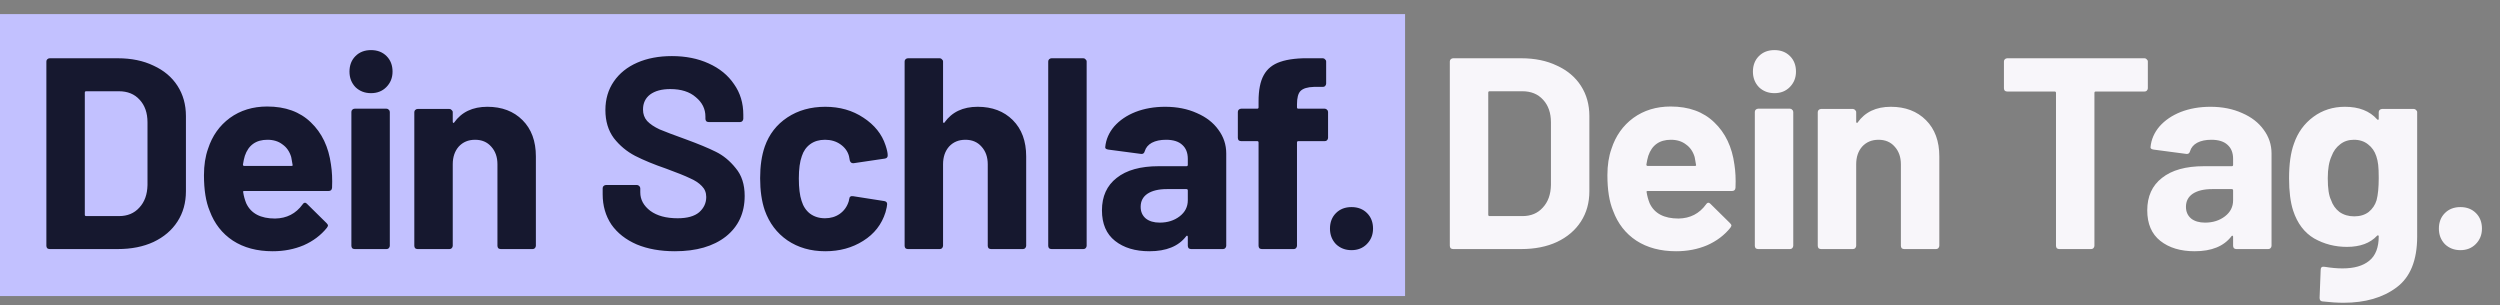
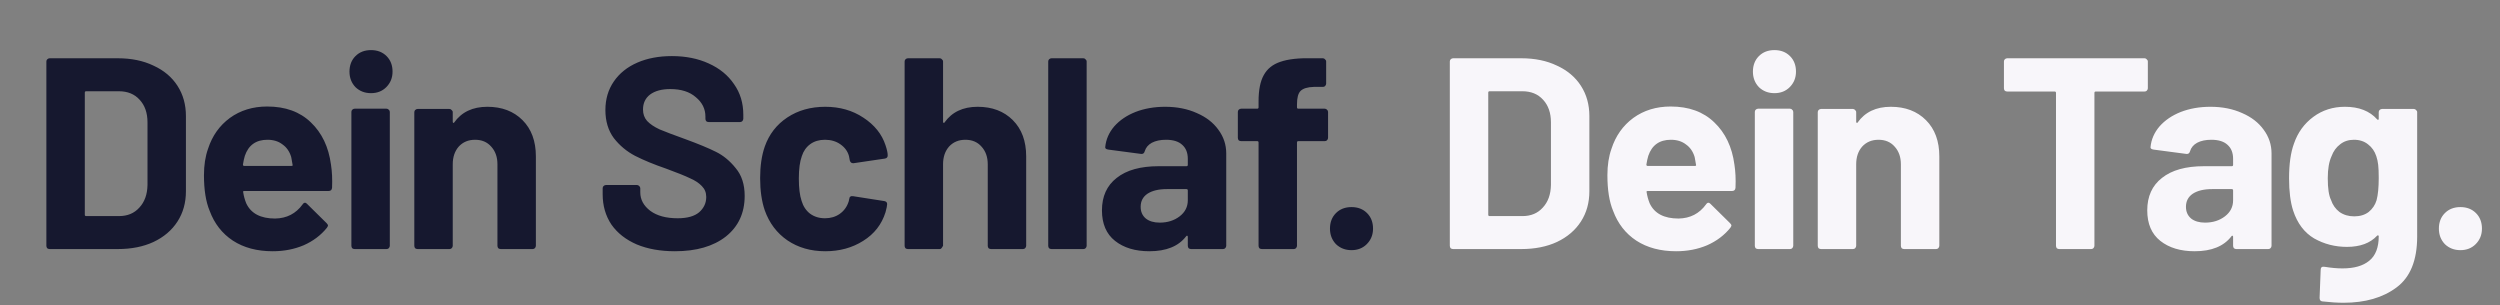
<svg xmlns="http://www.w3.org/2000/svg" width="532" height="65" viewBox="0 0 532 65" fill="none">
  <rect x="0" y="0" width="532" height="65" fill="#808080" stroke="none" />
-   <rect y="3" width="299" height="60" fill="#C2C1FF" />
-   <path d="M10.565 53C10.372 53 10.198 52.942 10.043 52.826C9.927 52.671 9.869 52.497 9.869 52.304V13.096C9.869 12.903 9.927 12.748 10.043 12.632C10.198 12.477 10.372 12.4 10.565 12.4H25.065C27.965 12.4 30.498 12.922 32.663 13.966C34.867 14.971 36.569 16.402 37.767 18.258C38.966 20.114 39.565 22.26 39.565 24.696V40.704C39.565 43.14 38.966 45.286 37.767 47.142C36.569 48.998 34.867 50.448 32.663 51.492C30.498 52.497 27.965 53 25.065 53H10.565ZM18.047 45.692C18.047 45.885 18.144 45.982 18.337 45.982H25.355C27.134 45.982 28.565 45.383 29.647 44.184C30.769 42.985 31.349 41.381 31.387 39.37V26.03C31.387 24.019 30.827 22.415 29.705 21.216C28.623 20.017 27.153 19.418 25.297 19.418H18.337C18.144 19.418 18.047 19.515 18.047 19.708V45.692ZM70.431 35.02C70.663 36.489 70.74 38.133 70.663 39.95C70.624 40.414 70.373 40.646 69.909 40.646H51.987C51.755 40.646 51.678 40.743 51.755 40.936C51.871 41.709 52.084 42.483 52.393 43.256C53.398 45.421 55.447 46.504 58.541 46.504C61.016 46.465 62.968 45.46 64.399 43.488C64.553 43.256 64.728 43.14 64.921 43.14C65.037 43.14 65.172 43.217 65.327 43.372L69.503 47.49C69.696 47.683 69.793 47.857 69.793 48.012C69.793 48.089 69.716 48.244 69.561 48.476C68.285 50.061 66.641 51.299 64.631 52.188C62.62 53.039 60.416 53.464 58.019 53.464C54.694 53.464 51.871 52.71 49.551 51.202C47.27 49.694 45.626 47.587 44.621 44.88C43.809 42.947 43.403 40.414 43.403 37.282C43.403 35.155 43.693 33.28 44.273 31.656C45.162 28.911 46.709 26.726 48.913 25.102C51.156 23.478 53.804 22.666 56.859 22.666C60.725 22.666 63.819 23.787 66.139 26.03C68.498 28.273 69.928 31.269 70.431 35.02ZM56.917 29.742C54.481 29.742 52.876 30.883 52.103 33.164C51.948 33.667 51.813 34.285 51.697 35.02C51.697 35.213 51.794 35.31 51.987 35.31H62.021C62.253 35.31 62.33 35.213 62.253 35.02C62.059 33.899 61.963 33.357 61.963 33.396C61.615 32.236 60.996 31.347 60.107 30.728C59.256 30.071 58.193 29.742 56.917 29.742ZM78.951 19.824C77.636 19.824 76.534 19.399 75.645 18.548C74.794 17.659 74.369 16.557 74.369 15.242C74.369 13.889 74.794 12.787 75.645 11.936C76.496 11.085 77.598 10.66 78.951 10.66C80.304 10.66 81.406 11.085 82.257 11.936C83.108 12.787 83.533 13.889 83.533 15.242C83.533 16.557 83.088 17.659 82.199 18.548C81.348 19.399 80.266 19.824 78.951 19.824ZM75.471 53C75.278 53 75.104 52.942 74.949 52.826C74.833 52.671 74.775 52.497 74.775 52.304V23.826C74.775 23.633 74.833 23.478 74.949 23.362C75.104 23.207 75.278 23.13 75.471 23.13H82.257C82.45 23.13 82.605 23.207 82.721 23.362C82.876 23.478 82.953 23.633 82.953 23.826V52.304C82.953 52.497 82.876 52.671 82.721 52.826C82.605 52.942 82.45 53 82.257 53H75.471ZM103.71 22.724C106.804 22.724 109.298 23.671 111.192 25.566C113.087 27.461 114.034 30.032 114.034 33.28V52.304C114.034 52.497 113.957 52.671 113.802 52.826C113.686 52.942 113.532 53 113.338 53H106.552C106.359 53 106.185 52.942 106.03 52.826C105.914 52.671 105.856 52.497 105.856 52.304V34.962C105.856 33.415 105.412 32.159 104.522 31.192C103.672 30.225 102.531 29.742 101.1 29.742C99.669 29.742 98.51 30.225 97.62 31.192C96.769 32.159 96.344 33.415 96.344 34.962V52.304C96.344 52.497 96.267 52.671 96.112 52.826C95.996 52.942 95.841 53 95.648 53H88.862C88.669 53 88.495 52.942 88.34 52.826C88.224 52.671 88.166 52.497 88.166 52.304V23.884C88.166 23.691 88.224 23.536 88.34 23.42C88.495 23.265 88.669 23.188 88.862 23.188H95.648C95.841 23.188 95.996 23.265 96.112 23.42C96.267 23.536 96.344 23.691 96.344 23.884V25.914C96.344 26.03 96.383 26.107 96.46 26.146C96.537 26.185 96.596 26.165 96.634 26.088C98.219 23.845 100.578 22.724 103.71 22.724ZM143.618 53.464C140.525 53.464 137.818 52.981 135.498 52.014C133.178 51.009 131.38 49.597 130.104 47.78C128.867 45.924 128.248 43.778 128.248 41.342V40.066C128.248 39.873 128.306 39.718 128.422 39.602C128.577 39.447 128.751 39.37 128.944 39.37H135.556C135.75 39.37 135.904 39.447 136.02 39.602C136.175 39.718 136.252 39.873 136.252 40.066V40.936C136.252 42.483 136.968 43.797 138.398 44.88C139.829 45.924 141.762 46.446 144.198 46.446C146.248 46.446 147.775 46.021 148.78 45.17C149.786 44.281 150.288 43.198 150.288 41.922C150.288 40.994 149.979 40.221 149.36 39.602C148.742 38.945 147.891 38.384 146.808 37.92C145.764 37.417 144.082 36.741 141.762 35.89C139.172 35.001 136.968 34.092 135.15 33.164C133.372 32.236 131.864 30.979 130.626 29.394C129.428 27.77 128.828 25.779 128.828 23.42C128.828 21.1 129.428 19.07 130.626 17.33C131.825 15.59 133.488 14.256 135.614 13.328C137.741 12.4 140.196 11.936 142.98 11.936C145.919 11.936 148.529 12.458 150.81 13.502C153.13 14.546 154.928 16.015 156.204 17.91C157.519 19.766 158.176 21.931 158.176 24.406V25.276C158.176 25.469 158.099 25.643 157.944 25.798C157.828 25.914 157.674 25.972 157.48 25.972H150.81C150.617 25.972 150.443 25.914 150.288 25.798C150.172 25.643 150.114 25.469 150.114 25.276V24.812C150.114 23.188 149.438 21.815 148.084 20.694C146.77 19.534 144.952 18.954 142.632 18.954C140.815 18.954 139.384 19.341 138.34 20.114C137.335 20.887 136.832 21.951 136.832 23.304C136.832 24.271 137.122 25.083 137.702 25.74C138.321 26.397 139.21 26.997 140.37 27.538C141.569 28.041 143.406 28.737 145.88 29.626C148.626 30.631 150.772 31.521 152.318 32.294C153.904 33.067 155.315 34.227 156.552 35.774C157.828 37.282 158.466 39.254 158.466 41.69C158.466 45.325 157.132 48.205 154.464 50.332C151.796 52.42 148.181 53.464 143.618 53.464ZM175.618 53.464C172.525 53.464 169.838 52.691 167.556 51.144C165.314 49.597 163.709 47.471 162.742 44.764C162.085 42.831 161.756 40.549 161.756 37.92C161.756 35.329 162.085 33.087 162.742 31.192C163.67 28.563 165.275 26.494 167.556 24.986C169.838 23.478 172.525 22.724 175.618 22.724C178.712 22.724 181.418 23.497 183.738 25.044C186.097 26.591 187.663 28.543 188.436 30.902C188.746 31.83 188.9 32.526 188.9 32.99V33.106C188.9 33.454 188.707 33.667 188.32 33.744L181.65 34.73H181.534C181.186 34.73 180.954 34.537 180.838 34.15L180.664 33.222C180.394 32.217 179.794 31.385 178.866 30.728C177.938 30.071 176.836 29.742 175.56 29.742C174.323 29.742 173.279 30.051 172.428 30.67C171.578 31.289 170.978 32.139 170.63 33.222C170.205 34.382 169.992 35.967 169.992 37.978C169.992 39.989 170.186 41.574 170.572 42.734C170.92 43.894 171.52 44.803 172.37 45.46C173.26 46.117 174.323 46.446 175.56 46.446C176.759 46.446 177.803 46.137 178.692 45.518C179.62 44.861 180.258 43.971 180.606 42.85C180.645 42.773 180.664 42.657 180.664 42.502C180.703 42.463 180.722 42.405 180.722 42.328C180.761 41.864 181.032 41.671 181.534 41.748L188.204 42.792C188.591 42.869 188.784 43.082 188.784 43.43C188.784 43.739 188.668 44.319 188.436 45.17C187.624 47.761 186.039 49.791 183.68 51.26C181.36 52.729 178.673 53.464 175.618 53.464ZM208.047 22.724C211.14 22.724 213.634 23.671 215.529 25.566C217.423 27.461 218.371 30.032 218.371 33.28V52.304C218.371 52.497 218.293 52.671 218.139 52.826C218.023 52.942 217.868 53 217.675 53H210.889C210.695 53 210.521 52.942 210.367 52.826C210.251 52.671 210.193 52.497 210.193 52.304V34.962C210.193 33.415 209.748 32.159 208.859 31.192C208.008 30.225 206.867 29.742 205.437 29.742C204.006 29.742 202.846 30.225 201.957 31.192C201.106 32.159 200.681 33.415 200.681 34.962V52.304C200.681 52.497 200.603 52.671 200.449 52.826C200.333 52.942 200.178 53 199.985 53H193.199C193.005 53 192.831 52.942 192.677 52.826C192.561 52.671 192.503 52.497 192.503 52.304V13.096C192.503 12.903 192.561 12.748 192.677 12.632C192.831 12.477 193.005 12.4 193.199 12.4H199.985C200.178 12.4 200.333 12.477 200.449 12.632C200.603 12.748 200.681 12.903 200.681 13.096V25.914C200.681 26.03 200.719 26.107 200.797 26.146C200.874 26.185 200.932 26.165 200.971 26.088C202.556 23.845 204.915 22.724 208.047 22.724ZM223.758 53C223.564 53 223.39 52.942 223.236 52.826C223.12 52.671 223.062 52.497 223.062 52.304V13.096C223.062 12.903 223.12 12.748 223.236 12.632C223.39 12.477 223.564 12.4 223.758 12.4H230.544C230.737 12.4 230.892 12.477 231.008 12.632C231.162 12.748 231.24 12.903 231.24 13.096V52.304C231.24 52.497 231.162 52.671 231.008 52.826C230.892 52.942 230.737 53 230.544 53H223.758ZM247.952 22.724C250.465 22.724 252.708 23.169 254.68 24.058C256.652 24.909 258.179 26.088 259.262 27.596C260.383 29.104 260.944 30.786 260.944 32.642V52.304C260.944 52.497 260.866 52.671 260.712 52.826C260.596 52.942 260.441 53 260.248 53H253.462C253.268 53 253.094 52.942 252.94 52.826C252.824 52.671 252.766 52.497 252.766 52.304V50.39C252.766 50.274 252.727 50.197 252.65 50.158C252.572 50.119 252.495 50.158 252.418 50.274C250.794 52.401 248.184 53.464 244.588 53.464C241.572 53.464 239.136 52.729 237.28 51.26C235.424 49.791 234.496 47.625 234.496 44.764C234.496 41.787 235.54 39.486 237.628 37.862C239.716 36.199 242.693 35.368 246.56 35.368H252.476C252.669 35.368 252.766 35.271 252.766 35.078V33.802C252.766 32.526 252.379 31.54 251.606 30.844C250.832 30.109 249.672 29.742 248.126 29.742C246.927 29.742 245.922 29.955 245.11 30.38C244.336 30.805 243.834 31.405 243.602 32.178C243.486 32.603 243.234 32.797 242.848 32.758L235.83 31.83C235.366 31.753 235.153 31.579 235.192 31.308C235.346 29.684 235.984 28.215 237.106 26.9C238.266 25.585 239.774 24.561 241.63 23.826C243.524 23.091 245.632 22.724 247.952 22.724ZM246.792 47.374C248.454 47.374 249.866 46.929 251.026 46.04C252.186 45.151 252.766 44.01 252.766 42.618V40.53C252.766 40.337 252.669 40.24 252.476 40.24H248.3C246.56 40.24 245.187 40.569 244.182 41.226C243.215 41.883 242.732 42.811 242.732 44.01C242.732 45.054 243.099 45.885 243.834 46.504C244.568 47.084 245.554 47.374 246.792 47.374ZM281.915 23.13C282.109 23.13 282.263 23.207 282.379 23.362C282.534 23.478 282.611 23.633 282.611 23.826V29.336C282.611 29.529 282.534 29.703 282.379 29.858C282.263 29.974 282.109 30.032 281.915 30.032H276.289C276.096 30.032 275.999 30.129 275.999 30.322V52.304C275.999 52.497 275.922 52.671 275.767 52.826C275.651 52.942 275.497 53 275.303 53H268.517C268.324 53 268.15 52.942 267.995 52.826C267.879 52.671 267.821 52.497 267.821 52.304V30.322C267.821 30.129 267.725 30.032 267.531 30.032H264.109C263.916 30.032 263.742 29.974 263.587 29.858C263.471 29.703 263.413 29.529 263.413 29.336V23.826C263.413 23.633 263.471 23.478 263.587 23.362C263.742 23.207 263.916 23.13 264.109 23.13H267.531C267.725 23.13 267.821 23.033 267.821 22.84V21.564C267.821 19.167 268.189 17.311 268.923 15.996C269.658 14.643 270.837 13.695 272.461 13.154C274.124 12.574 276.405 12.323 279.305 12.4H281.509C281.703 12.4 281.857 12.477 281.973 12.632C282.128 12.748 282.205 12.903 282.205 13.096V17.794C282.205 17.987 282.128 18.161 281.973 18.316C281.857 18.432 281.703 18.49 281.509 18.49H279.595C278.242 18.529 277.295 18.819 276.753 19.36C276.251 19.863 275.999 20.81 275.999 22.202V22.84C275.999 23.033 276.096 23.13 276.289 23.13H281.915ZM287.6 53.232C286.285 53.232 285.183 52.807 284.294 51.956C283.443 51.067 283.018 49.965 283.018 48.65C283.018 47.297 283.443 46.195 284.294 45.344C285.144 44.493 286.246 44.068 287.6 44.068C288.953 44.068 290.055 44.493 290.906 45.344C291.756 46.195 292.182 47.297 292.182 48.65C292.182 49.965 291.737 51.067 290.848 51.956C289.997 52.807 288.914 53.232 287.6 53.232Z" fill="#16182F" />
+   <path d="M10.565 53C10.372 53 10.198 52.942 10.043 52.826C9.927 52.671 9.869 52.497 9.869 52.304V13.096C9.869 12.903 9.927 12.748 10.043 12.632C10.198 12.477 10.372 12.4 10.565 12.4H25.065C27.965 12.4 30.498 12.922 32.663 13.966C34.867 14.971 36.569 16.402 37.767 18.258C38.966 20.114 39.565 22.26 39.565 24.696V40.704C39.565 43.14 38.966 45.286 37.767 47.142C36.569 48.998 34.867 50.448 32.663 51.492C30.498 52.497 27.965 53 25.065 53H10.565ZM18.047 45.692C18.047 45.885 18.144 45.982 18.337 45.982H25.355C27.134 45.982 28.565 45.383 29.647 44.184C30.769 42.985 31.349 41.381 31.387 39.37V26.03C31.387 24.019 30.827 22.415 29.705 21.216C28.623 20.017 27.153 19.418 25.297 19.418H18.337C18.144 19.418 18.047 19.515 18.047 19.708V45.692ZM70.431 35.02C70.663 36.489 70.74 38.133 70.663 39.95C70.624 40.414 70.373 40.646 69.909 40.646H51.987C51.755 40.646 51.678 40.743 51.755 40.936C51.871 41.709 52.084 42.483 52.393 43.256C53.398 45.421 55.447 46.504 58.541 46.504C61.016 46.465 62.968 45.46 64.399 43.488C64.553 43.256 64.728 43.14 64.921 43.14C65.037 43.14 65.172 43.217 65.327 43.372L69.503 47.49C69.696 47.683 69.793 47.857 69.793 48.012C69.793 48.089 69.716 48.244 69.561 48.476C68.285 50.061 66.641 51.299 64.631 52.188C62.62 53.039 60.416 53.464 58.019 53.464C54.694 53.464 51.871 52.71 49.551 51.202C47.27 49.694 45.626 47.587 44.621 44.88C43.809 42.947 43.403 40.414 43.403 37.282C43.403 35.155 43.693 33.28 44.273 31.656C45.162 28.911 46.709 26.726 48.913 25.102C51.156 23.478 53.804 22.666 56.859 22.666C60.725 22.666 63.819 23.787 66.139 26.03C68.498 28.273 69.928 31.269 70.431 35.02ZM56.917 29.742C54.481 29.742 52.876 30.883 52.103 33.164C51.948 33.667 51.813 34.285 51.697 35.02C51.697 35.213 51.794 35.31 51.987 35.31H62.021C62.253 35.31 62.33 35.213 62.253 35.02C62.059 33.899 61.963 33.357 61.963 33.396C61.615 32.236 60.996 31.347 60.107 30.728C59.256 30.071 58.193 29.742 56.917 29.742ZM78.951 19.824C77.636 19.824 76.534 19.399 75.645 18.548C74.794 17.659 74.369 16.557 74.369 15.242C74.369 13.889 74.794 12.787 75.645 11.936C76.496 11.085 77.598 10.66 78.951 10.66C80.304 10.66 81.406 11.085 82.257 11.936C83.108 12.787 83.533 13.889 83.533 15.242C83.533 16.557 83.088 17.659 82.199 18.548C81.348 19.399 80.266 19.824 78.951 19.824ZM75.471 53C75.278 53 75.104 52.942 74.949 52.826C74.833 52.671 74.775 52.497 74.775 52.304V23.826C74.775 23.633 74.833 23.478 74.949 23.362C75.104 23.207 75.278 23.13 75.471 23.13H82.257C82.45 23.13 82.605 23.207 82.721 23.362C82.876 23.478 82.953 23.633 82.953 23.826V52.304C82.953 52.497 82.876 52.671 82.721 52.826C82.605 52.942 82.45 53 82.257 53H75.471ZM103.71 22.724C106.804 22.724 109.298 23.671 111.192 25.566C113.087 27.461 114.034 30.032 114.034 33.28V52.304C114.034 52.497 113.957 52.671 113.802 52.826C113.686 52.942 113.532 53 113.338 53H106.552C106.359 53 106.185 52.942 106.03 52.826C105.914 52.671 105.856 52.497 105.856 52.304V34.962C105.856 33.415 105.412 32.159 104.522 31.192C103.672 30.225 102.531 29.742 101.1 29.742C99.669 29.742 98.51 30.225 97.62 31.192C96.769 32.159 96.344 33.415 96.344 34.962V52.304C96.344 52.497 96.267 52.671 96.112 52.826C95.996 52.942 95.841 53 95.648 53H88.862C88.669 53 88.495 52.942 88.34 52.826C88.224 52.671 88.166 52.497 88.166 52.304V23.884C88.166 23.691 88.224 23.536 88.34 23.42C88.495 23.265 88.669 23.188 88.862 23.188H95.648C95.841 23.188 95.996 23.265 96.112 23.42C96.267 23.536 96.344 23.691 96.344 23.884V25.914C96.344 26.03 96.383 26.107 96.46 26.146C96.537 26.185 96.596 26.165 96.634 26.088C98.219 23.845 100.578 22.724 103.71 22.724ZM143.618 53.464C140.525 53.464 137.818 52.981 135.498 52.014C133.178 51.009 131.38 49.597 130.104 47.78C128.867 45.924 128.248 43.778 128.248 41.342V40.066C128.248 39.873 128.306 39.718 128.422 39.602C128.577 39.447 128.751 39.37 128.944 39.37H135.556C135.75 39.37 135.904 39.447 136.02 39.602C136.175 39.718 136.252 39.873 136.252 40.066V40.936C136.252 42.483 136.968 43.797 138.398 44.88C139.829 45.924 141.762 46.446 144.198 46.446C146.248 46.446 147.775 46.021 148.78 45.17C149.786 44.281 150.288 43.198 150.288 41.922C150.288 40.994 149.979 40.221 149.36 39.602C148.742 38.945 147.891 38.384 146.808 37.92C145.764 37.417 144.082 36.741 141.762 35.89C139.172 35.001 136.968 34.092 135.15 33.164C133.372 32.236 131.864 30.979 130.626 29.394C129.428 27.77 128.828 25.779 128.828 23.42C128.828 21.1 129.428 19.07 130.626 17.33C131.825 15.59 133.488 14.256 135.614 13.328C137.741 12.4 140.196 11.936 142.98 11.936C145.919 11.936 148.529 12.458 150.81 13.502C153.13 14.546 154.928 16.015 156.204 17.91C157.519 19.766 158.176 21.931 158.176 24.406V25.276C158.176 25.469 158.099 25.643 157.944 25.798C157.828 25.914 157.674 25.972 157.48 25.972H150.81C150.617 25.972 150.443 25.914 150.288 25.798C150.172 25.643 150.114 25.469 150.114 25.276V24.812C150.114 23.188 149.438 21.815 148.084 20.694C146.77 19.534 144.952 18.954 142.632 18.954C140.815 18.954 139.384 19.341 138.34 20.114C137.335 20.887 136.832 21.951 136.832 23.304C136.832 24.271 137.122 25.083 137.702 25.74C138.321 26.397 139.21 26.997 140.37 27.538C141.569 28.041 143.406 28.737 145.88 29.626C148.626 30.631 150.772 31.521 152.318 32.294C153.904 33.067 155.315 34.227 156.552 35.774C157.828 37.282 158.466 39.254 158.466 41.69C158.466 45.325 157.132 48.205 154.464 50.332C151.796 52.42 148.181 53.464 143.618 53.464ZM175.618 53.464C172.525 53.464 169.838 52.691 167.556 51.144C165.314 49.597 163.709 47.471 162.742 44.764C162.085 42.831 161.756 40.549 161.756 37.92C161.756 35.329 162.085 33.087 162.742 31.192C163.67 28.563 165.275 26.494 167.556 24.986C169.838 23.478 172.525 22.724 175.618 22.724C178.712 22.724 181.418 23.497 183.738 25.044C186.097 26.591 187.663 28.543 188.436 30.902C188.746 31.83 188.9 32.526 188.9 32.99V33.106C188.9 33.454 188.707 33.667 188.32 33.744L181.65 34.73H181.534C181.186 34.73 180.954 34.537 180.838 34.15L180.664 33.222C180.394 32.217 179.794 31.385 178.866 30.728C177.938 30.071 176.836 29.742 175.56 29.742C174.323 29.742 173.279 30.051 172.428 30.67C171.578 31.289 170.978 32.139 170.63 33.222C170.205 34.382 169.992 35.967 169.992 37.978C169.992 39.989 170.186 41.574 170.572 42.734C170.92 43.894 171.52 44.803 172.37 45.46C173.26 46.117 174.323 46.446 175.56 46.446C176.759 46.446 177.803 46.137 178.692 45.518C179.62 44.861 180.258 43.971 180.606 42.85C180.645 42.773 180.664 42.657 180.664 42.502C180.703 42.463 180.722 42.405 180.722 42.328C180.761 41.864 181.032 41.671 181.534 41.748L188.204 42.792C188.591 42.869 188.784 43.082 188.784 43.43C188.784 43.739 188.668 44.319 188.436 45.17C187.624 47.761 186.039 49.791 183.68 51.26C181.36 52.729 178.673 53.464 175.618 53.464ZM208.047 22.724C211.14 22.724 213.634 23.671 215.529 25.566C217.423 27.461 218.371 30.032 218.371 33.28V52.304C218.371 52.497 218.293 52.671 218.139 52.826C218.023 52.942 217.868 53 217.675 53H210.889C210.695 53 210.521 52.942 210.367 52.826C210.251 52.671 210.193 52.497 210.193 52.304V34.962C210.193 33.415 209.748 32.159 208.859 31.192C208.008 30.225 206.867 29.742 205.437 29.742C204.006 29.742 202.846 30.225 201.957 31.192C201.106 32.159 200.681 33.415 200.681 34.962V52.304C200.333 52.942 200.178 53 199.985 53H193.199C193.005 53 192.831 52.942 192.677 52.826C192.561 52.671 192.503 52.497 192.503 52.304V13.096C192.503 12.903 192.561 12.748 192.677 12.632C192.831 12.477 193.005 12.4 193.199 12.4H199.985C200.178 12.4 200.333 12.477 200.449 12.632C200.603 12.748 200.681 12.903 200.681 13.096V25.914C200.681 26.03 200.719 26.107 200.797 26.146C200.874 26.185 200.932 26.165 200.971 26.088C202.556 23.845 204.915 22.724 208.047 22.724ZM223.758 53C223.564 53 223.39 52.942 223.236 52.826C223.12 52.671 223.062 52.497 223.062 52.304V13.096C223.062 12.903 223.12 12.748 223.236 12.632C223.39 12.477 223.564 12.4 223.758 12.4H230.544C230.737 12.4 230.892 12.477 231.008 12.632C231.162 12.748 231.24 12.903 231.24 13.096V52.304C231.24 52.497 231.162 52.671 231.008 52.826C230.892 52.942 230.737 53 230.544 53H223.758ZM247.952 22.724C250.465 22.724 252.708 23.169 254.68 24.058C256.652 24.909 258.179 26.088 259.262 27.596C260.383 29.104 260.944 30.786 260.944 32.642V52.304C260.944 52.497 260.866 52.671 260.712 52.826C260.596 52.942 260.441 53 260.248 53H253.462C253.268 53 253.094 52.942 252.94 52.826C252.824 52.671 252.766 52.497 252.766 52.304V50.39C252.766 50.274 252.727 50.197 252.65 50.158C252.572 50.119 252.495 50.158 252.418 50.274C250.794 52.401 248.184 53.464 244.588 53.464C241.572 53.464 239.136 52.729 237.28 51.26C235.424 49.791 234.496 47.625 234.496 44.764C234.496 41.787 235.54 39.486 237.628 37.862C239.716 36.199 242.693 35.368 246.56 35.368H252.476C252.669 35.368 252.766 35.271 252.766 35.078V33.802C252.766 32.526 252.379 31.54 251.606 30.844C250.832 30.109 249.672 29.742 248.126 29.742C246.927 29.742 245.922 29.955 245.11 30.38C244.336 30.805 243.834 31.405 243.602 32.178C243.486 32.603 243.234 32.797 242.848 32.758L235.83 31.83C235.366 31.753 235.153 31.579 235.192 31.308C235.346 29.684 235.984 28.215 237.106 26.9C238.266 25.585 239.774 24.561 241.63 23.826C243.524 23.091 245.632 22.724 247.952 22.724ZM246.792 47.374C248.454 47.374 249.866 46.929 251.026 46.04C252.186 45.151 252.766 44.01 252.766 42.618V40.53C252.766 40.337 252.669 40.24 252.476 40.24H248.3C246.56 40.24 245.187 40.569 244.182 41.226C243.215 41.883 242.732 42.811 242.732 44.01C242.732 45.054 243.099 45.885 243.834 46.504C244.568 47.084 245.554 47.374 246.792 47.374ZM281.915 23.13C282.109 23.13 282.263 23.207 282.379 23.362C282.534 23.478 282.611 23.633 282.611 23.826V29.336C282.611 29.529 282.534 29.703 282.379 29.858C282.263 29.974 282.109 30.032 281.915 30.032H276.289C276.096 30.032 275.999 30.129 275.999 30.322V52.304C275.999 52.497 275.922 52.671 275.767 52.826C275.651 52.942 275.497 53 275.303 53H268.517C268.324 53 268.15 52.942 267.995 52.826C267.879 52.671 267.821 52.497 267.821 52.304V30.322C267.821 30.129 267.725 30.032 267.531 30.032H264.109C263.916 30.032 263.742 29.974 263.587 29.858C263.471 29.703 263.413 29.529 263.413 29.336V23.826C263.413 23.633 263.471 23.478 263.587 23.362C263.742 23.207 263.916 23.13 264.109 23.13H267.531C267.725 23.13 267.821 23.033 267.821 22.84V21.564C267.821 19.167 268.189 17.311 268.923 15.996C269.658 14.643 270.837 13.695 272.461 13.154C274.124 12.574 276.405 12.323 279.305 12.4H281.509C281.703 12.4 281.857 12.477 281.973 12.632C282.128 12.748 282.205 12.903 282.205 13.096V17.794C282.205 17.987 282.128 18.161 281.973 18.316C281.857 18.432 281.703 18.49 281.509 18.49H279.595C278.242 18.529 277.295 18.819 276.753 19.36C276.251 19.863 275.999 20.81 275.999 22.202V22.84C275.999 23.033 276.096 23.13 276.289 23.13H281.915ZM287.6 53.232C286.285 53.232 285.183 52.807 284.294 51.956C283.443 51.067 283.018 49.965 283.018 48.65C283.018 47.297 283.443 46.195 284.294 45.344C285.144 44.493 286.246 44.068 287.6 44.068C288.953 44.068 290.055 44.493 290.906 45.344C291.756 46.195 292.182 47.297 292.182 48.65C292.182 49.965 291.737 51.067 290.848 51.956C289.997 52.807 288.914 53.232 287.6 53.232Z" fill="#16182F" />
  <path d="M309.218 53C309.024 53 308.85 52.942 308.696 52.826C308.58 52.671 308.522 52.497 308.522 52.304V13.096C308.522 12.903 308.58 12.748 308.696 12.632C308.85 12.477 309.024 12.4 309.218 12.4H323.718C326.618 12.4 329.15 12.922 331.316 13.966C333.52 14.971 335.221 16.402 336.42 18.258C337.618 20.114 338.218 22.26 338.218 24.696V40.704C338.218 43.14 337.618 45.286 336.42 47.142C335.221 48.998 333.52 50.448 331.316 51.492C329.15 52.497 326.618 53 323.718 53H309.218ZM316.7 45.692C316.7 45.885 316.796 45.982 316.99 45.982H324.008C325.786 45.982 327.217 45.383 328.3 44.184C329.421 42.985 330.001 41.381 330.04 39.37V26.03C330.04 24.019 329.479 22.415 328.358 21.216C327.275 20.017 325.806 19.418 323.95 19.418H316.99C316.796 19.418 316.7 19.515 316.7 19.708V45.692ZM369.083 35.02C369.315 36.489 369.393 38.133 369.315 39.95C369.277 40.414 369.025 40.646 368.561 40.646H350.639C350.407 40.646 350.33 40.743 350.407 40.936C350.523 41.709 350.736 42.483 351.045 43.256C352.051 45.421 354.1 46.504 357.193 46.504C359.668 46.465 361.621 45.46 363.051 43.488C363.206 43.256 363.38 43.14 363.573 43.14C363.689 43.14 363.825 43.217 363.979 43.372L368.155 47.49C368.349 47.683 368.445 47.857 368.445 48.012C368.445 48.089 368.368 48.244 368.213 48.476C366.937 50.061 365.294 51.299 363.283 52.188C361.273 53.039 359.069 53.464 356.671 53.464C353.346 53.464 350.523 52.71 348.203 51.202C345.922 49.694 344.279 47.587 343.273 44.88C342.461 42.947 342.055 40.414 342.055 37.282C342.055 35.155 342.345 33.28 342.925 31.656C343.815 28.911 345.361 26.726 347.565 25.102C349.808 23.478 352.457 22.666 355.511 22.666C359.378 22.666 362.471 23.787 364.791 26.03C367.15 28.273 368.581 31.269 369.083 35.02ZM355.569 29.742C353.133 29.742 351.529 30.883 350.755 33.164C350.601 33.667 350.465 34.285 350.349 35.02C350.349 35.213 350.446 35.31 350.639 35.31H360.673C360.905 35.31 360.983 35.213 360.905 35.02C360.712 33.899 360.615 33.357 360.615 33.396C360.267 32.236 359.649 31.347 358.759 30.728C357.909 30.071 356.845 29.742 355.569 29.742ZM377.603 19.824C376.289 19.824 375.187 19.399 374.297 18.548C373.447 17.659 373.021 16.557 373.021 15.242C373.021 13.889 373.447 12.787 374.297 11.936C375.148 11.085 376.25 10.66 377.603 10.66C378.957 10.66 380.059 11.085 380.909 11.936C381.76 12.787 382.185 13.889 382.185 15.242C382.185 16.557 381.741 17.659 380.851 18.548C380.001 19.399 378.918 19.824 377.603 19.824ZM374.123 53C373.93 53 373.756 52.942 373.601 52.826C373.485 52.671 373.427 52.497 373.427 52.304V23.826C373.427 23.633 373.485 23.478 373.601 23.362C373.756 23.207 373.93 23.13 374.123 23.13H380.909C381.103 23.13 381.257 23.207 381.373 23.362C381.528 23.478 381.605 23.633 381.605 23.826V52.304C381.605 52.497 381.528 52.671 381.373 52.826C381.257 52.942 381.103 53 380.909 53H374.123ZM402.363 22.724C405.456 22.724 407.95 23.671 409.845 25.566C411.739 27.461 412.687 30.032 412.687 33.28V52.304C412.687 52.497 412.609 52.671 412.455 52.826C412.339 52.942 412.184 53 411.991 53H405.205C405.011 53 404.837 52.942 404.683 52.826C404.567 52.671 404.509 52.497 404.509 52.304V34.962C404.509 33.415 404.064 32.159 403.175 31.192C402.324 30.225 401.183 29.742 399.753 29.742C398.322 29.742 397.162 30.225 396.273 31.192C395.422 32.159 394.997 33.415 394.997 34.962V52.304C394.997 52.497 394.919 52.671 394.765 52.826C394.649 52.942 394.494 53 394.301 53H387.515C387.321 53 387.147 52.942 386.993 52.826C386.877 52.671 386.819 52.497 386.819 52.304V23.884C386.819 23.691 386.877 23.536 386.993 23.42C387.147 23.265 387.321 23.188 387.515 23.188H394.301C394.494 23.188 394.649 23.265 394.765 23.42C394.919 23.536 394.997 23.691 394.997 23.884V25.914C394.997 26.03 395.035 26.107 395.113 26.146C395.19 26.185 395.248 26.165 395.287 26.088C396.872 23.845 399.231 22.724 402.363 22.724ZM456.365 12.4C456.558 12.4 456.713 12.477 456.829 12.632C456.983 12.748 457.061 12.903 457.061 13.096V18.78C457.061 18.973 456.983 19.147 456.829 19.302C456.713 19.418 456.558 19.476 456.365 19.476H445.983C445.789 19.476 445.693 19.573 445.693 19.766V52.304C445.693 52.497 445.615 52.671 445.461 52.826C445.345 52.942 445.19 53 444.997 53H438.211C438.017 53 437.843 52.942 437.689 52.826C437.573 52.671 437.515 52.497 437.515 52.304V19.766C437.515 19.573 437.418 19.476 437.225 19.476H427.133C426.939 19.476 426.765 19.418 426.611 19.302C426.495 19.147 426.437 18.973 426.437 18.78V13.096C426.437 12.903 426.495 12.748 426.611 12.632C426.765 12.477 426.939 12.4 427.133 12.4H456.365ZM470.391 22.724C472.904 22.724 475.147 23.169 477.119 24.058C479.091 24.909 480.618 26.088 481.701 27.596C482.822 29.104 483.383 30.786 483.383 32.642V52.304C483.383 52.497 483.305 52.671 483.151 52.826C483.035 52.942 482.88 53 482.687 53H475.901C475.707 53 475.533 52.942 475.379 52.826C475.263 52.671 475.205 52.497 475.205 52.304V50.39C475.205 50.274 475.166 50.197 475.089 50.158C475.011 50.119 474.934 50.158 474.857 50.274C473.233 52.401 470.623 53.464 467.027 53.464C464.011 53.464 461.575 52.729 459.719 51.26C457.863 49.791 456.935 47.625 456.935 44.764C456.935 41.787 457.979 39.486 460.067 37.862C462.155 36.199 465.132 35.368 468.999 35.368H474.915C475.108 35.368 475.205 35.271 475.205 35.078V33.802C475.205 32.526 474.818 31.54 474.045 30.844C473.271 30.109 472.111 29.742 470.565 29.742C469.366 29.742 468.361 29.955 467.549 30.38C466.775 30.805 466.273 31.405 466.041 32.178C465.925 32.603 465.673 32.797 465.287 32.758L458.269 31.83C457.805 31.753 457.592 31.579 457.631 31.308C457.785 29.684 458.423 28.215 459.545 26.9C460.705 25.585 462.213 24.561 464.069 23.826C465.963 23.091 468.071 22.724 470.391 22.724ZM469.231 47.374C470.893 47.374 472.305 46.929 473.465 46.04C474.625 45.151 475.205 44.01 475.205 42.618V40.53C475.205 40.337 475.108 40.24 474.915 40.24H470.739C468.999 40.24 467.626 40.569 466.621 41.226C465.654 41.883 465.171 42.811 465.171 44.01C465.171 45.054 465.538 45.885 466.273 46.504C467.007 47.084 467.993 47.374 469.231 47.374ZM506.195 23.884C506.195 23.691 506.253 23.536 506.369 23.42C506.524 23.265 506.698 23.188 506.891 23.188H513.677C513.871 23.188 514.025 23.265 514.141 23.42C514.296 23.536 514.373 23.691 514.373 23.884V50.332C514.373 55.397 512.904 59.013 509.965 61.178C507.065 63.343 503.315 64.426 498.713 64.426C497.36 64.426 495.852 64.329 494.189 64.136C493.803 64.097 493.609 63.846 493.609 63.382L493.841 57.408C493.841 56.905 494.112 56.693 494.653 56.77C496.045 57.002 497.321 57.118 498.481 57.118C500.956 57.118 502.851 56.577 504.165 55.494C505.519 54.411 506.195 52.671 506.195 50.274C506.195 50.158 506.157 50.1 506.079 50.1C506.002 50.061 505.925 50.081 505.847 50.158C504.378 51.743 502.232 52.536 499.409 52.536C496.896 52.536 494.576 51.937 492.449 50.738C490.361 49.501 488.873 47.529 487.983 44.822C487.403 43.043 487.113 40.743 487.113 37.92C487.113 34.904 487.461 32.449 488.157 30.554C488.969 28.195 490.342 26.301 492.275 24.87C494.209 23.439 496.451 22.724 499.003 22.724C501.981 22.724 504.262 23.613 505.847 25.392C505.925 25.469 506.002 25.508 506.079 25.508C506.157 25.469 506.195 25.392 506.195 25.276V23.884ZM505.731 42.618C506.041 41.458 506.195 39.873 506.195 37.862C506.195 36.663 506.157 35.735 506.079 35.078C506.002 34.421 505.867 33.802 505.673 33.222C505.325 32.178 504.745 31.347 503.933 30.728C503.121 30.071 502.116 29.742 500.917 29.742C499.757 29.742 498.771 30.071 497.959 30.728C497.147 31.347 496.548 32.178 496.161 33.222C495.62 34.382 495.349 35.948 495.349 37.92C495.349 40.085 495.581 41.632 496.045 42.56C496.393 43.604 496.993 44.455 497.843 45.112C498.733 45.731 499.777 46.04 500.975 46.04C502.213 46.04 503.237 45.731 504.049 45.112C504.861 44.455 505.422 43.623 505.731 42.618ZM523.576 53.232C522.261 53.232 521.159 52.807 520.27 51.956C519.419 51.067 518.994 49.965 518.994 48.65C518.994 47.297 519.419 46.195 520.27 45.344C521.12 44.493 522.222 44.068 523.576 44.068C524.929 44.068 526.031 44.493 526.882 45.344C527.732 46.195 528.158 47.297 528.158 48.65C528.158 49.965 527.713 51.067 526.824 51.956C525.973 52.807 524.89 53.232 523.576 53.232Z" fill="#F8F6FA" />
</svg>